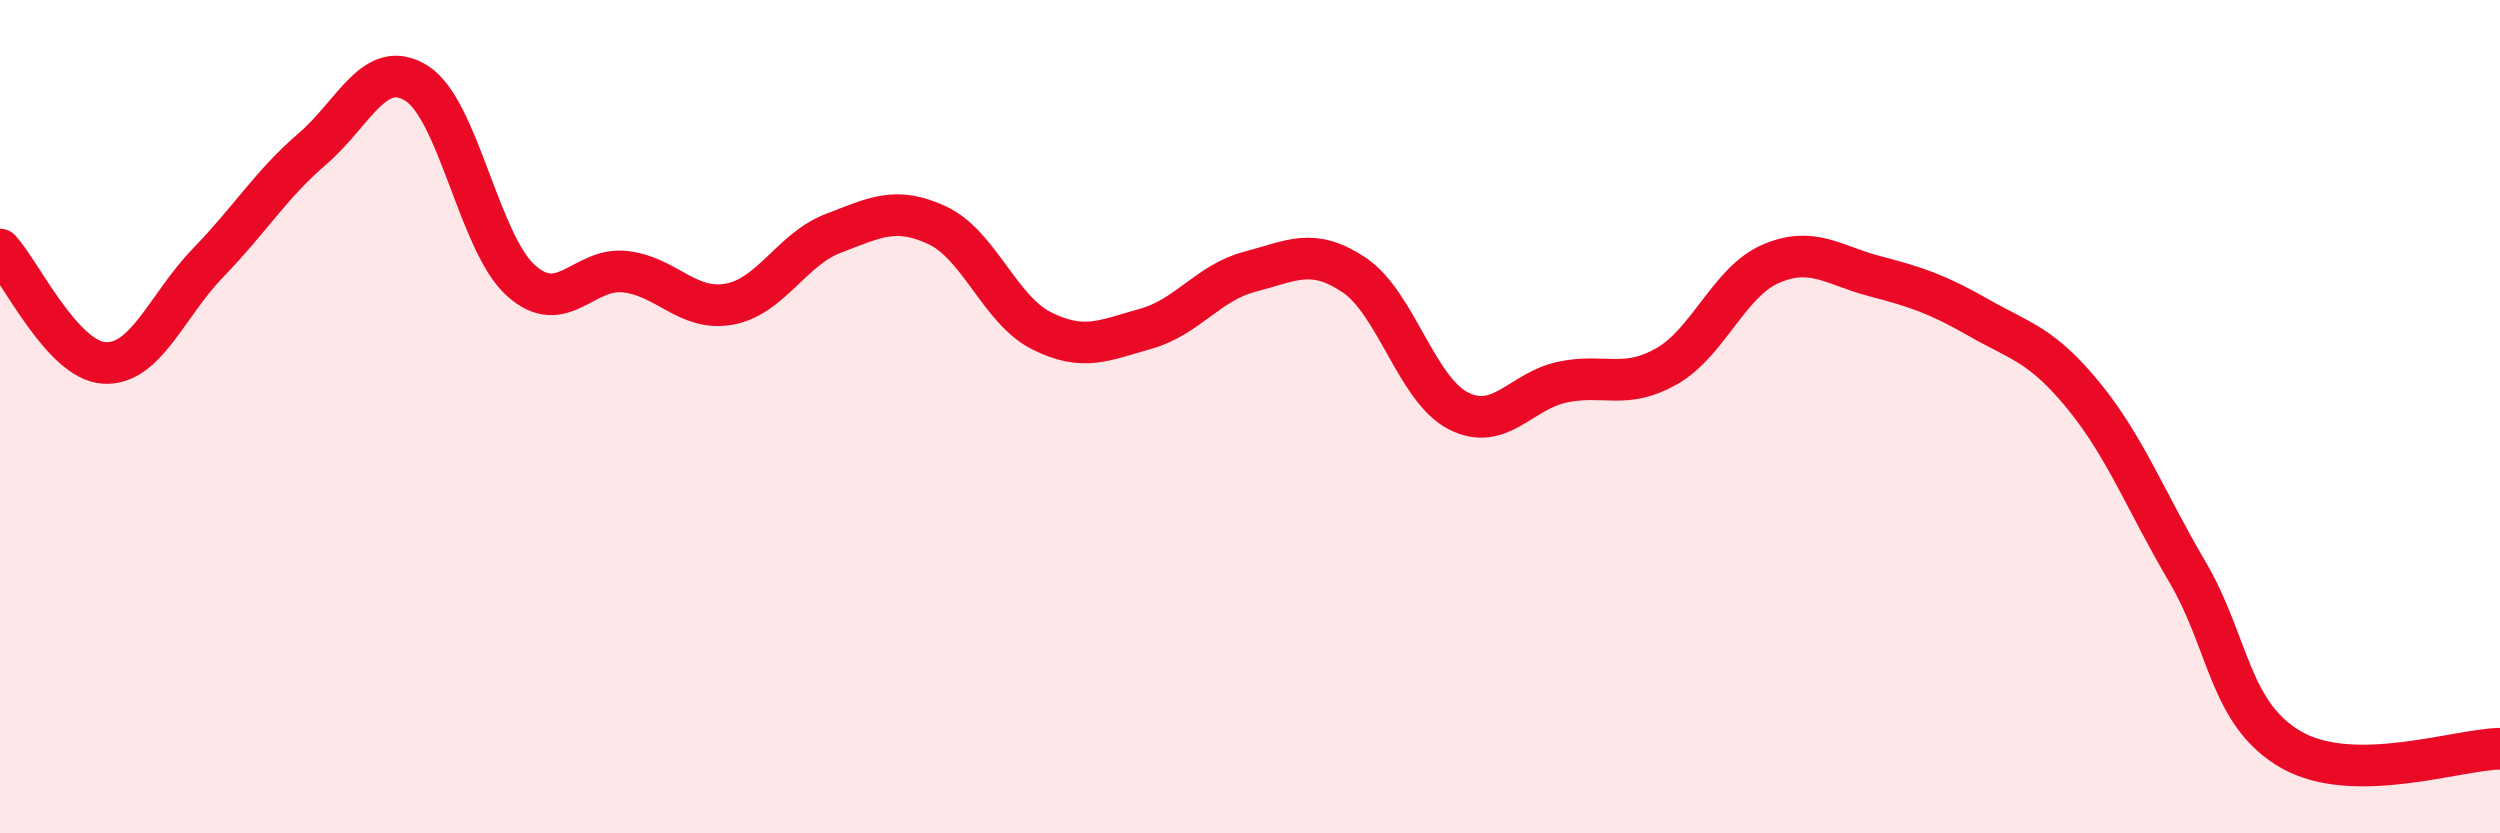
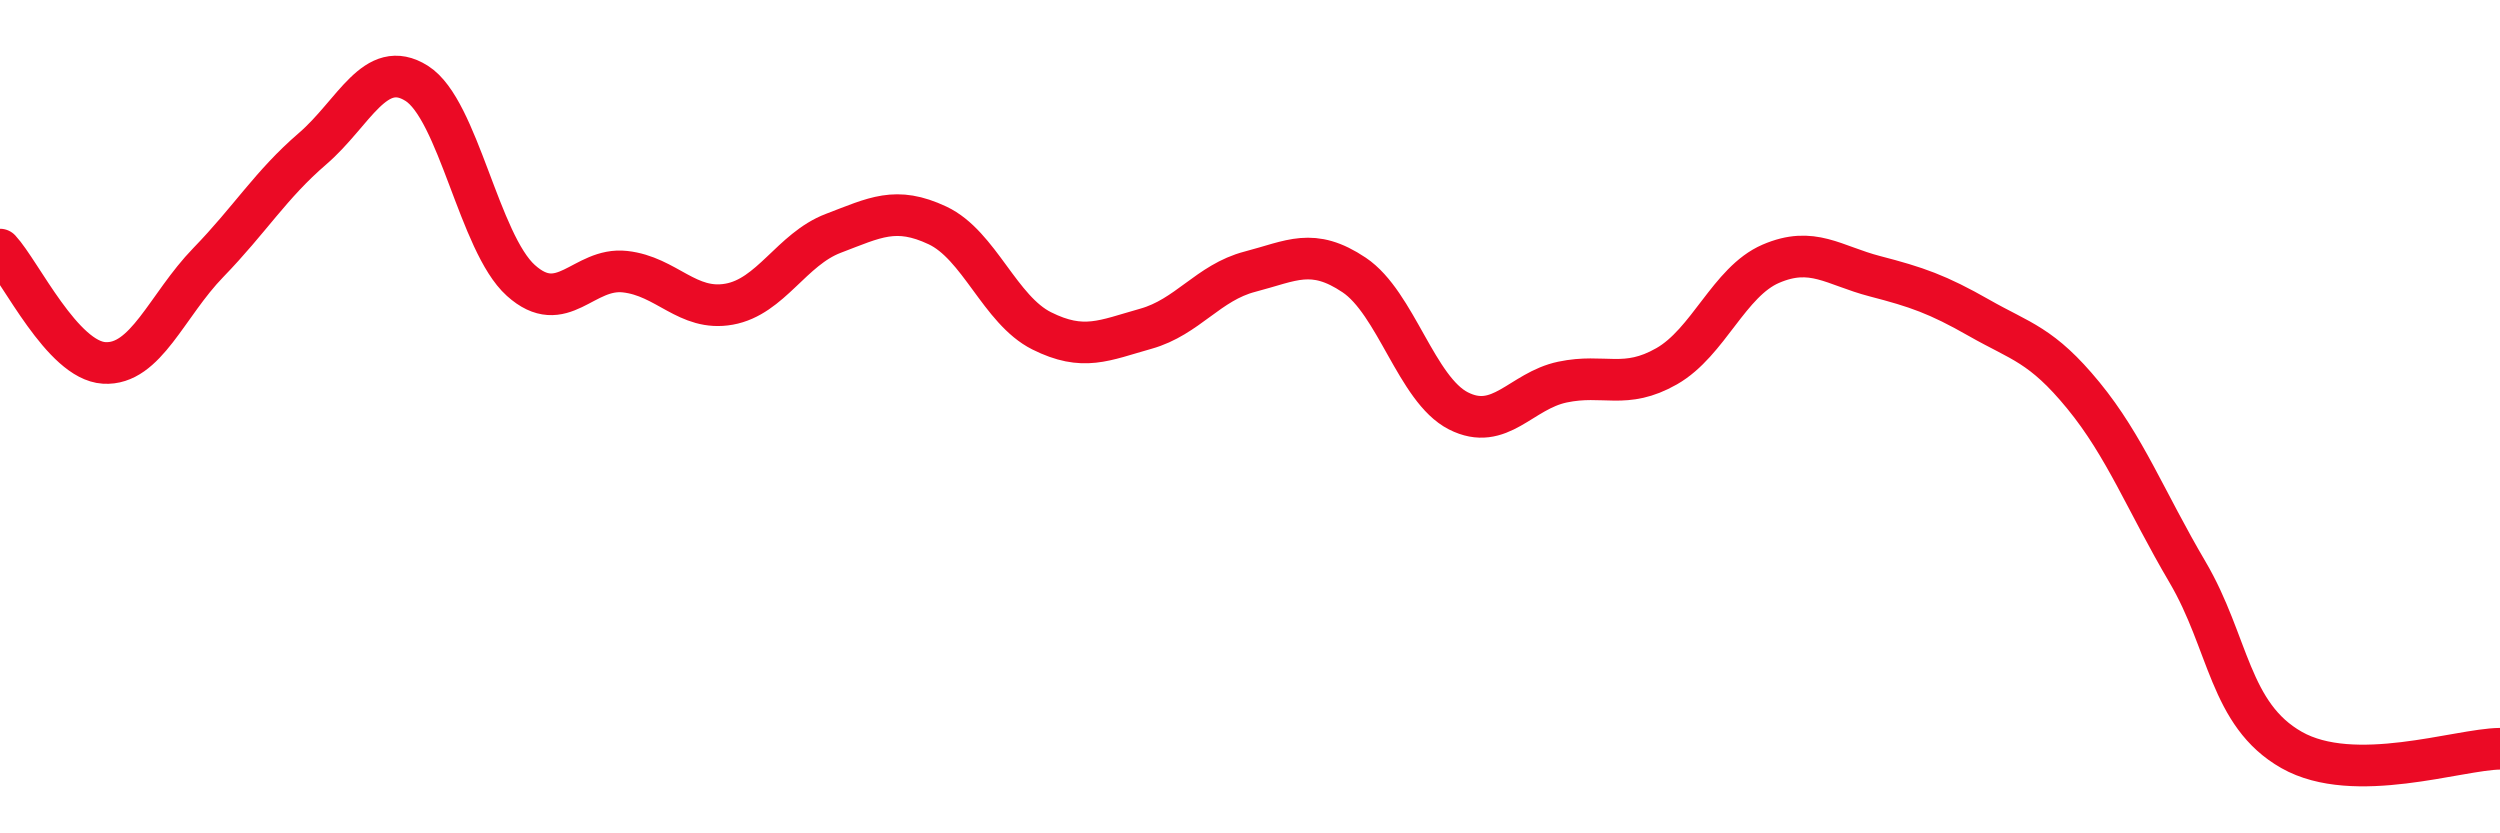
<svg xmlns="http://www.w3.org/2000/svg" width="60" height="20" viewBox="0 0 60 20">
-   <path d="M 0,5.99 C 0.5,6.53 1.5,8.65 2.5,8.71 C 3.5,8.77 4,7.33 5,6.3 C 6,5.27 6.5,4.43 7.5,3.57 C 8.5,2.71 9,1.37 10,2 C 11,2.63 11.5,5.83 12.5,6.73 C 13.5,7.63 14,6.41 15,6.52 C 16,6.63 16.5,7.48 17.5,7.3 C 18.5,7.12 19,5.98 20,5.6 C 21,5.22 21.5,4.94 22.5,5.41 C 23.5,5.88 24,7.44 25,7.94 C 26,8.44 26.5,8.17 27.5,7.89 C 28.5,7.61 29,6.78 30,6.52 C 31,6.26 31.5,5.93 32.5,6.6 C 33.5,7.27 34,9.35 35,9.86 C 36,10.37 36.5,9.38 37.5,9.17 C 38.5,8.96 39,9.36 40,8.79 C 41,8.22 41.5,6.76 42.5,6.33 C 43.5,5.9 44,6.37 45,6.63 C 46,6.89 46.5,7.06 47.5,7.63 C 48.5,8.2 49,8.27 50,9.49 C 51,10.71 51.5,12.03 52.5,13.73 C 53.5,15.43 53.5,17.15 55,18 C 56.5,18.85 59,17.98 60,17.97L60 20L0 20Z" fill="#EB0A25" opacity="0.1" stroke-linecap="round" stroke-linejoin="round" />
  <path d="M 0,5.99 C 0.5,6.53 1.5,8.65 2.5,8.71 C 3.5,8.77 4,7.33 5,6.3 C 6,5.27 6.5,4.43 7.5,3.57 C 8.5,2.71 9,1.37 10,2 C 11,2.63 11.5,5.83 12.5,6.73 C 13.5,7.63 14,6.41 15,6.52 C 16,6.63 16.5,7.48 17.5,7.3 C 18.5,7.12 19,5.98 20,5.6 C 21,5.22 21.5,4.94 22.5,5.41 C 23.5,5.88 24,7.44 25,7.94 C 26,8.44 26.5,8.17 27.5,7.89 C 28.5,7.61 29,6.78 30,6.52 C 31,6.26 31.5,5.93 32.5,6.6 C 33.5,7.27 34,9.35 35,9.86 C 36,10.37 36.5,9.38 37.5,9.17 C 38.5,8.96 39,9.36 40,8.79 C 41,8.22 41.5,6.76 42.5,6.33 C 43.5,5.9 44,6.37 45,6.63 C 46,6.89 46.5,7.06 47.5,7.63 C 48.5,8.2 49,8.27 50,9.49 C 51,10.71 51.5,12.03 52.5,13.73 C 53.5,15.43 53.5,17.15 55,18 C 56.5,18.85 59,17.98 60,17.97" stroke="#EB0A25" stroke-width="1" fill="none" stroke-linecap="round" stroke-linejoin="round" />
</svg>